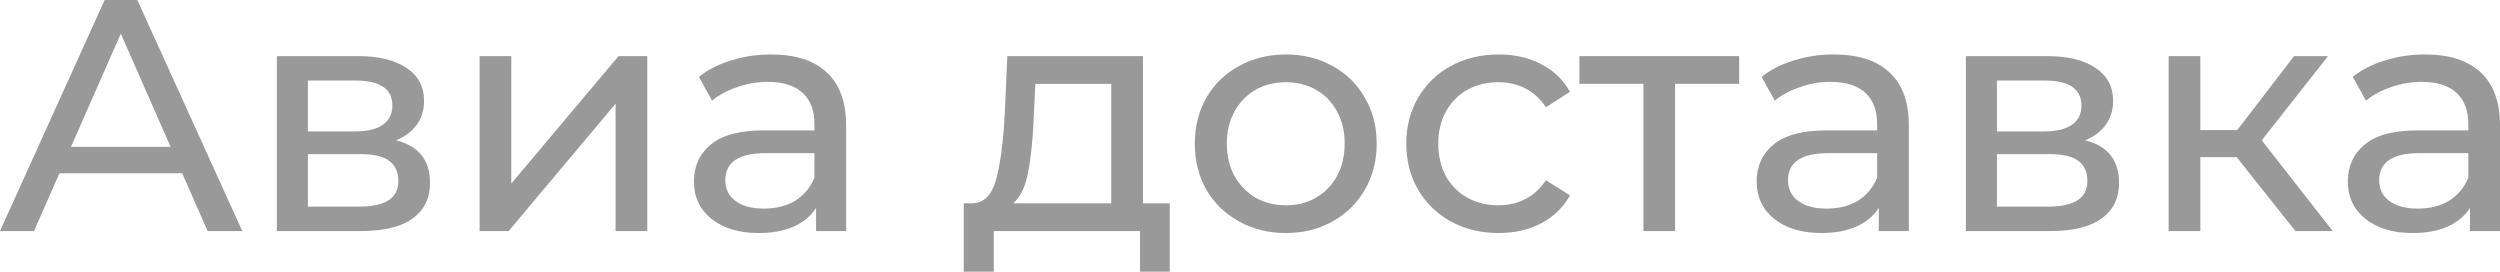
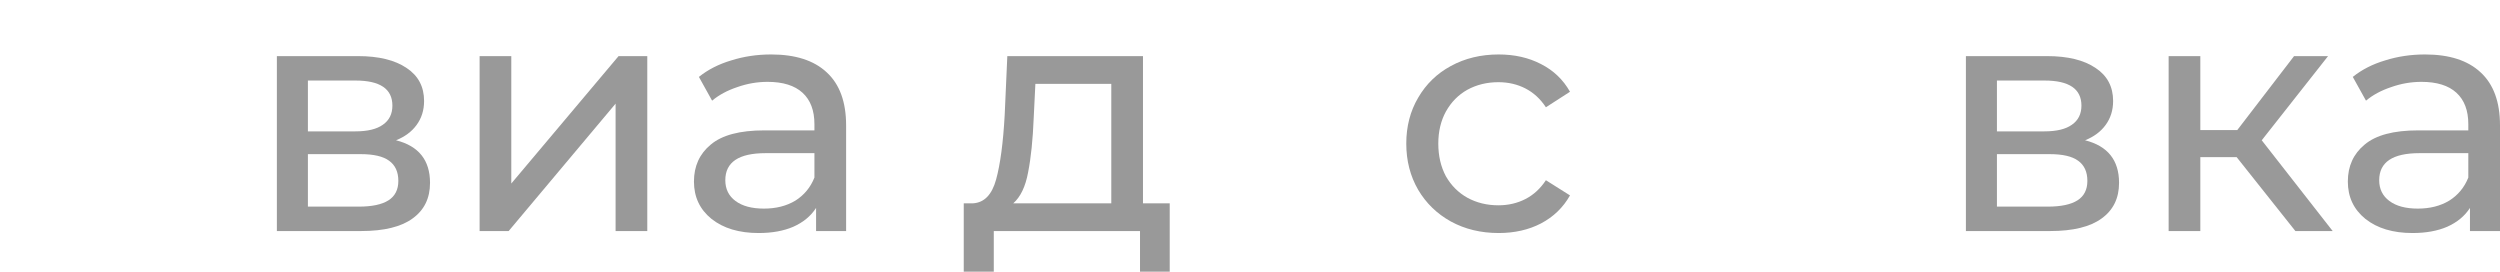
<svg xmlns="http://www.w3.org/2000/svg" viewBox="0 0 189.354 20.575" fill="none">
  <path d="M183.679 4.125C185.512 4.125 186.912 4.575 187.879 5.475C188.862 6.375 189.354 7.717 189.354 9.5V17.5H187.079V15.75C186.679 16.367 186.104 16.842 185.354 17.175C184.62 17.492 183.745 17.65 182.729 17.65C181.245 17.65 180.054 17.292 179.154 16.575C178.27 15.858 177.829 14.917 177.829 13.75C177.829 12.583 178.254 11.65 179.104 10.95C179.954 10.233 181.304 9.875 183.154 9.875H186.954V9.4C186.954 8.367 186.654 7.575 186.054 7.025C185.454 6.475 184.57 6.2 183.404 6.2C182.62 6.2 181.854 6.333 181.104 6.6C180.354 6.85 179.72 7.192 179.204 7.625L178.204 5.825C178.887 5.275 179.704 4.858 180.654 4.575C181.604 4.275 182.612 4.125 183.679 4.125ZM183.129 15.8C184.045 15.8 184.837 15.6 185.504 15.2C186.17 14.783 186.654 14.2 186.954 13.45V11.6H183.254C181.22 11.6 180.204 12.283 180.204 13.65C180.204 14.317 180.462 14.842 180.979 15.225C181.495 15.608 182.212 15.8 183.129 15.8Z" fill="#999999" />
  <path d="M169.406 11.9H166.656V17.5H164.256V4.25H166.656V9.85H169.456L173.756 4.25H176.331L171.307 10.625L176.681 17.5H173.856L169.406 11.9Z" fill="#999999" />
  <path d="M157.926 10.625C159.643 11.058 160.501 12.133 160.501 13.85C160.501 15.017 160.059 15.917 159.176 16.55C158.309 17.183 157.009 17.5 155.276 17.5H148.901V4.25H155.051C156.618 4.25 157.843 4.55 158.726 5.15C159.609 5.733 160.051 6.567 160.051 7.65C160.051 8.35 159.859 8.958 159.476 9.475C159.109 9.975 158.593 10.358 157.926 10.625ZM151.251 9.95H154.851C155.767 9.95 156.459 9.783 156.926 9.45C157.409 9.117 157.651 8.633 157.651 8C157.651 6.733 156.718 6.1 154.851 6.1H151.251V9.95ZM155.101 15.65C156.101 15.65 156.851 15.492 157.351 15.175C157.851 14.858 158.101 14.367 158.101 13.7C158.101 13.017 157.868 12.508 157.401 12.175C156.951 11.842 156.234 11.675 155.251 11.675H151.251V15.65H155.101Z" fill="#999999" />
-   <path d="M138.903 4.125C140.737 4.125 142.136 4.575 143.103 5.475C144.086 6.375 144.578 7.717 144.578 9.5V17.5H142.303V15.75C141.903 16.367 141.328 16.842 140.578 17.175C139.845 17.492 138.97 17.65 137.953 17.65C136.47 17.65 135.278 17.292 134.378 16.575C133.495 15.858 133.053 14.917 133.053 13.75C133.053 12.583 133.478 11.65 134.328 10.95C135.178 10.233 136.528 9.875 138.378 9.875H142.178V9.4C142.178 8.367 141.878 7.575 141.278 7.025C140.678 6.475 139.795 6.2 138.628 6.2C137.845 6.2 137.078 6.333 136.328 6.6C135.578 6.85 134.945 7.192 134.428 7.625L133.428 5.825C134.111 5.275 134.928 4.858 135.878 4.575C136.828 4.275 137.837 4.125 138.903 4.125ZM138.353 15.8C139.27 15.8 140.062 15.6 140.728 15.2C141.395 14.783 141.878 14.2 142.178 13.45V11.6H138.478C136.445 11.6 135.428 12.283 135.428 13.65C135.428 14.317 135.686 14.842 136.203 15.225C136.72 15.608 137.437 15.8 138.353 15.8Z" fill="#999999" />
-   <path d="M131.726 6.35H126.875V17.5H124.475V6.35H119.625V4.25H131.726V6.35Z" fill="#999999" />
  <path d="M113.514 17.65C112.164 17.65 110.956 17.358 109.889 16.775C108.839 16.192 108.014 15.392 107.414 14.375C106.814 13.342 106.514 12.175 106.514 10.875C106.514 9.575 106.814 8.417 107.414 7.4C108.014 6.367 108.839 5.567 109.889 5C110.956 4.417 112.164 4.125 113.514 4.125C114.714 4.125 115.781 4.367 116.714 4.85C117.664 5.333 118.397 6.033 118.914 6.95L117.089 8.125C116.672 7.492 116.156 7.017 115.539 6.7C114.922 6.383 114.239 6.225 113.489 6.225C112.622 6.225 111.839 6.417 111.139 6.8C110.456 7.183 109.914 7.733 109.514 8.45C109.131 9.15 108.939 9.958 108.939 10.875C108.939 11.808 109.131 12.633 109.514 13.35C109.914 14.05 110.456 14.592 111.139 14.975C111.839 15.358 112.622 15.55 113.489 15.55C114.239 15.55 114.922 15.392 115.539 15.075C116.156 14.758 116.672 14.283 117.089 13.65L118.914 14.8C118.397 15.717 117.664 16.425 116.714 16.925C115.781 17.408 114.714 17.65 113.514 17.65Z" fill="#999999" />
-   <path d="M97.398 17.65C96.082 17.65 94.898 17.358 93.848 16.775C92.798 16.192 91.973 15.392 91.373 14.375C90.79 13.342 90.498 12.175 90.498 10.875C90.498 9.575 90.79 8.417 91.373 7.4C91.973 6.367 92.798 5.567 93.848 5C94.898 4.417 96.082 4.125 97.398 4.125C98.715 4.125 99.89 4.417 100.923 5C101.973 5.567 102.79 6.367 103.373 7.4C103.973 8.417 104.273 9.575 104.273 10.875C104.273 12.175 103.973 13.342 103.373 14.375C102.79 15.392 101.973 16.192 100.923 16.775C99.89 17.358 98.715 17.65 97.398 17.65ZM97.398 15.55C98.248 15.55 99.007 15.358 99.673 14.975C100.357 14.575 100.89 14.025 101.273 13.325C101.657 12.608 101.848 11.792 101.848 10.875C101.848 9.958 101.657 9.15 101.273 8.45C100.89 7.733 100.357 7.183 99.673 6.8C99.007 6.417 98.248 6.225 97.398 6.225C96.548 6.225 95.782 6.417 95.098 6.8C94.432 7.183 93.898 7.733 93.498 8.45C93.115 9.15 92.923 9.958 92.923 10.875C92.923 11.792 93.115 12.608 93.498 13.325C93.898 14.025 94.432 14.575 95.098 14.975C95.782 15.358 96.548 15.55 97.398 15.55Z" fill="#999999" />
  <path d="M88.596 15.4V20.575H86.346V17.5H75.271V20.575H72.996V15.4H73.696C74.546 15.35 75.13 14.75 75.446 13.6C75.763 12.45 75.98 10.825 76.096 8.725L76.296 4.25H86.571V15.4H88.596ZM78.296 8.9C78.23 10.567 78.088 11.95 77.871 13.05C77.671 14.133 77.296 14.917 76.746 15.4H84.171V6.35H78.421L78.296 8.9Z" fill="#999999" />
  <path d="M58.411 4.125C60.244 4.125 61.644 4.575 62.611 5.475C63.594 6.375 64.086 7.717 64.086 9.5V17.5H61.811V15.75C61.411 16.367 60.836 16.842 60.086 17.175C59.353 17.492 58.477 17.65 57.461 17.65C55.977 17.65 54.786 17.292 53.886 16.575C53.002 15.858 52.561 14.917 52.561 13.75C52.561 12.583 52.986 11.65 53.836 10.95C54.686 10.233 56.036 9.875 57.886 9.875H61.686V9.4C61.686 8.367 61.386 7.575 60.786 7.025C60.186 6.475 59.302 6.2 58.136 6.2C57.352 6.2 56.586 6.333 55.836 6.6C55.086 6.85 54.452 7.192 53.936 7.625L52.936 5.825C53.619 5.275 54.436 4.858 55.386 4.575C56.336 4.275 57.344 4.125 58.411 4.125ZM57.861 15.8C58.777 15.8 59.569 15.6 60.236 15.2C60.902 14.783 61.386 14.2 61.686 13.45V11.6H57.986C55.952 11.6 54.936 12.283 54.936 13.65C54.936 14.317 55.194 14.842 55.711 15.225C56.227 15.608 56.944 15.8 57.861 15.8Z" fill="#999999" />
  <path d="M36.326 4.25H38.726V13.9L46.851 4.25H49.026V17.5H46.626V7.85L38.526 17.5H36.326V4.25Z" fill="#999999" />
  <path d="M29.996 10.625C31.713 11.058 32.571 12.133 32.571 13.85C32.571 15.017 32.129 15.917 31.246 16.55C30.379 17.183 29.079 17.5 27.346 17.5H20.971V4.25H27.121C28.687 4.25 29.912 4.55 30.796 5.15C31.679 5.733 32.121 6.567 32.121 7.65C32.121 8.35 31.929 8.958 31.546 9.475C31.179 9.975 30.662 10.358 29.996 10.625ZM23.321 9.95H26.921C27.838 9.95 28.529 9.783 28.996 9.45C29.479 9.117 29.721 8.633 29.721 8C29.721 6.733 28.788 6.1 26.921 6.1H23.321V9.95ZM27.171 15.65C28.171 15.65 28.921 15.492 29.421 15.175C29.921 14.858 30.171 14.367 30.171 13.7C30.171 13.017 29.937 12.508 29.471 12.175C29.021 11.842 28.304 11.675 27.321 11.675H23.321V15.65H27.171Z" fill="#999999" />
-   <path d="M13.8 13.125H4.5L2.575 17.5H0L7.925 0H10.4L18.35 17.5H15.725L13.8 13.125ZM12.925 11.125L9.15 2.55L5.375 11.125H12.925Z" fill="#999999" />
</svg>